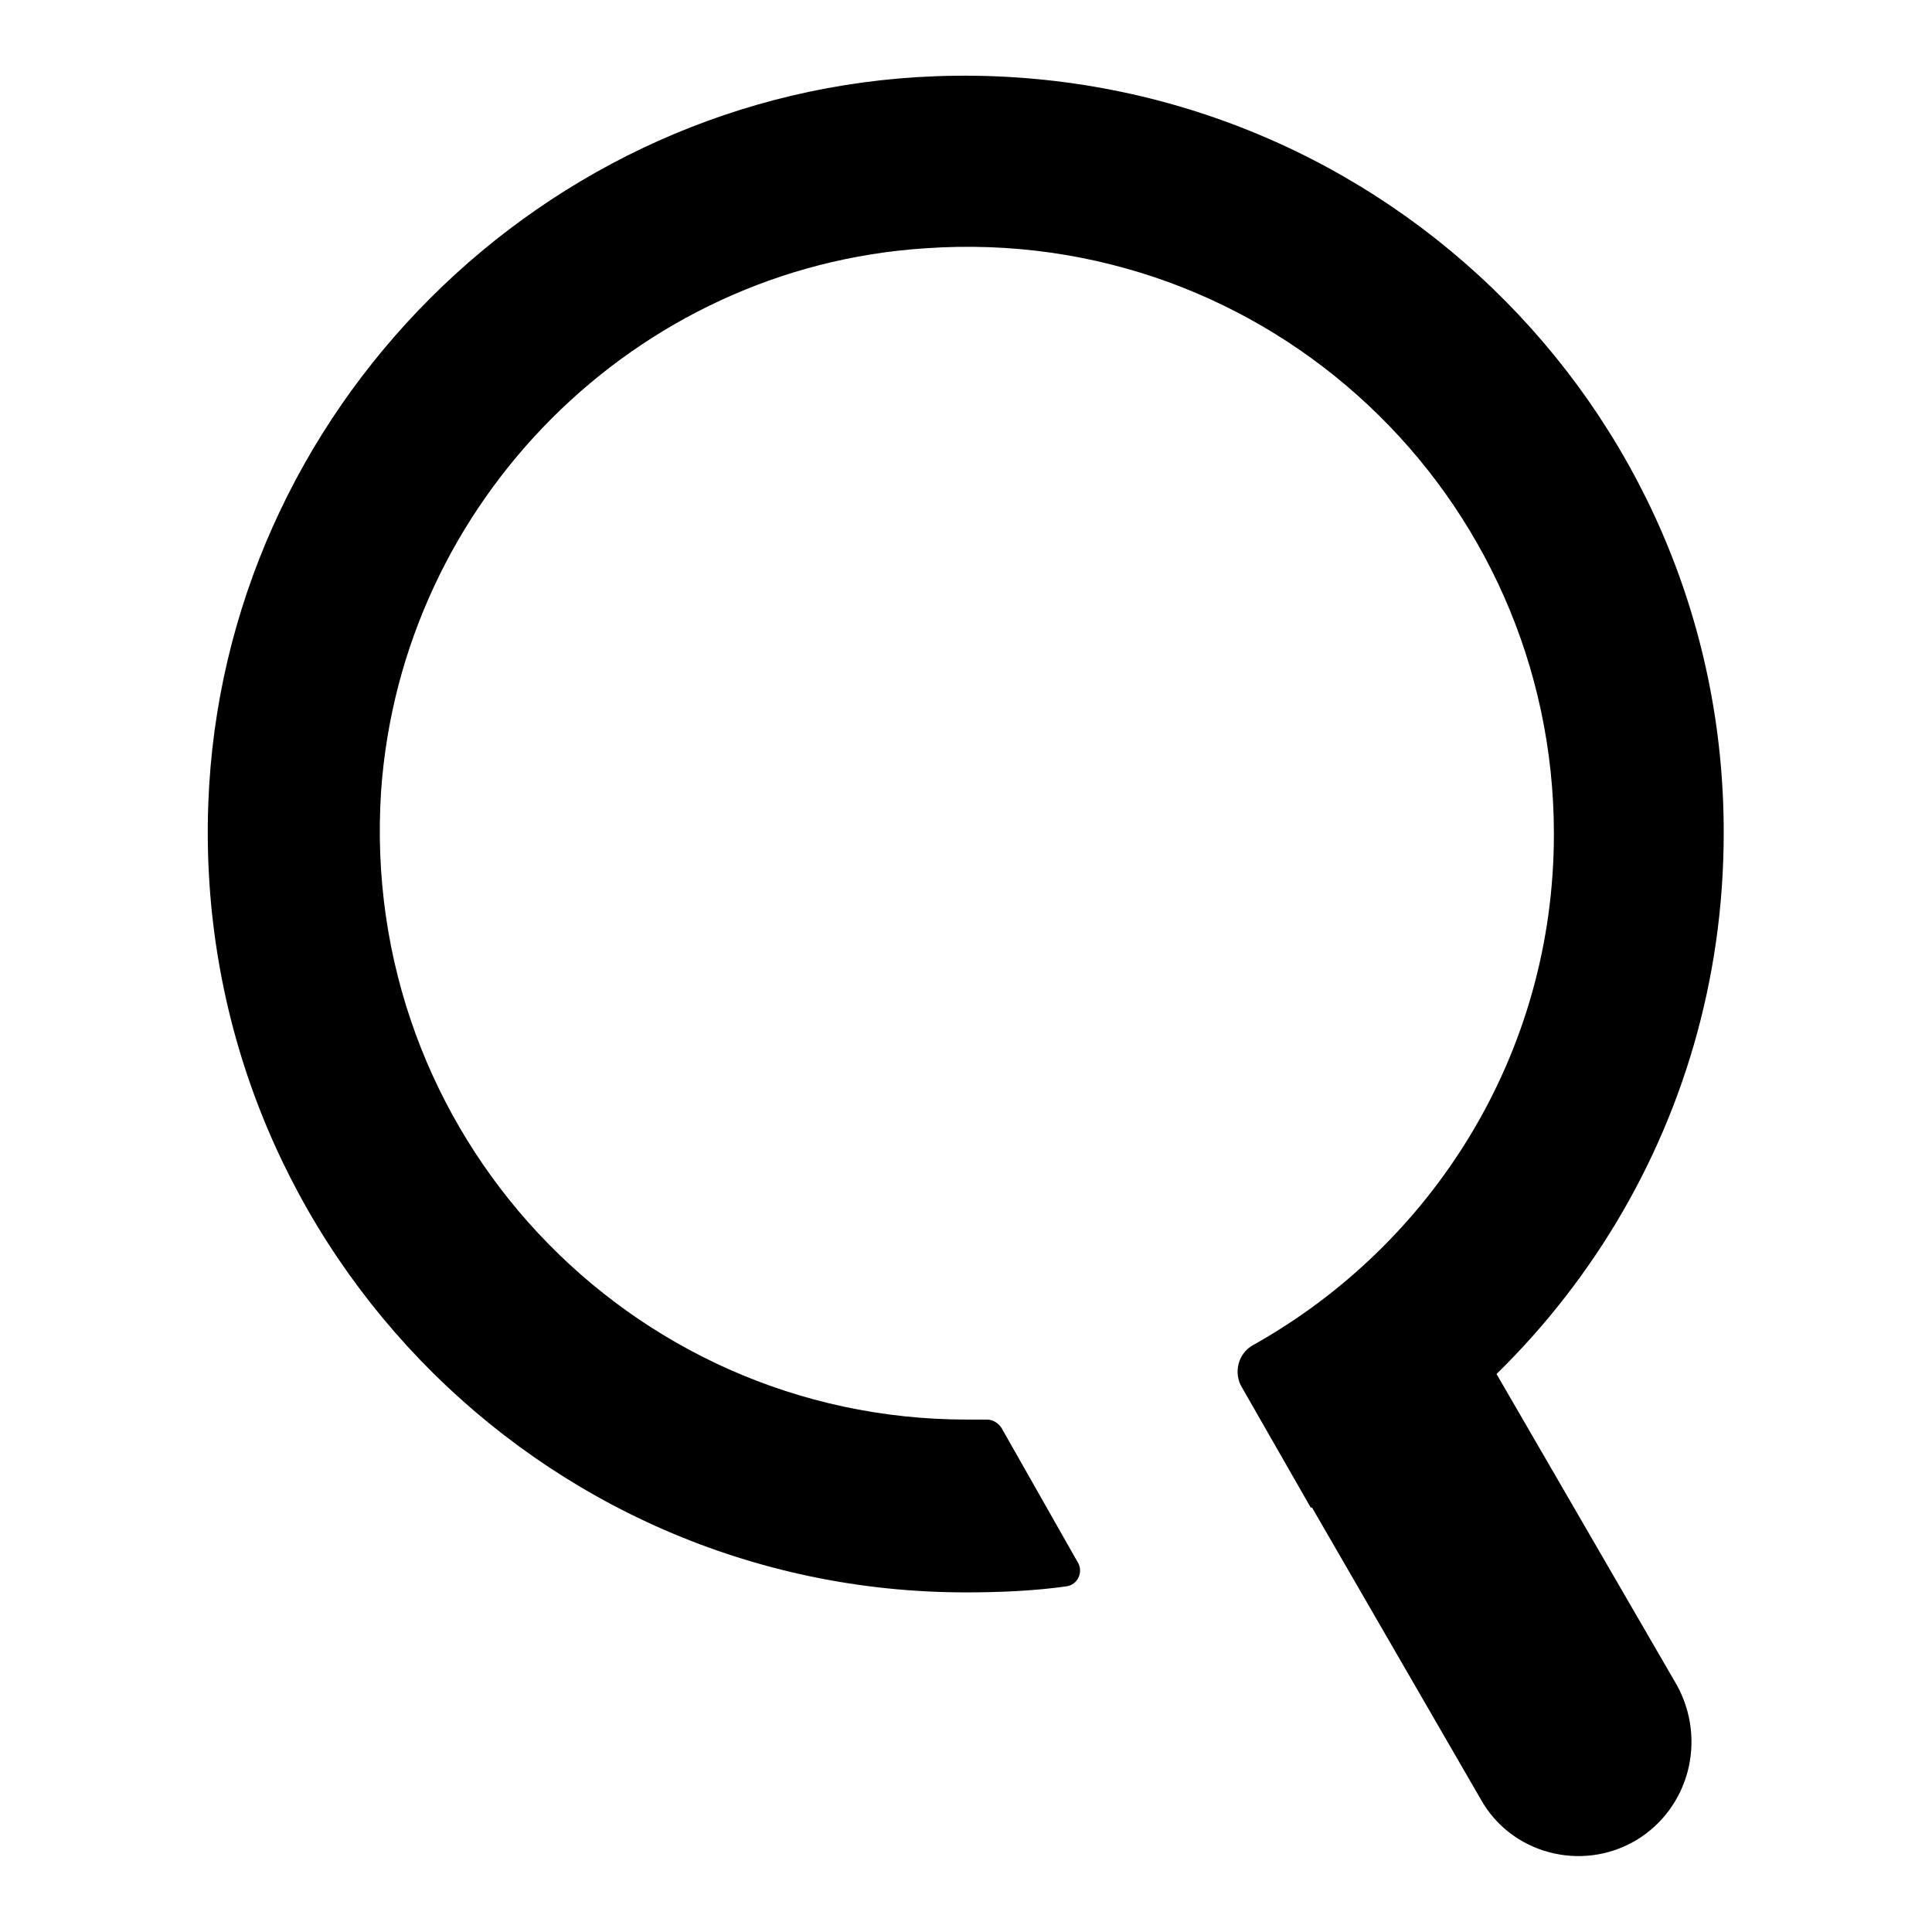
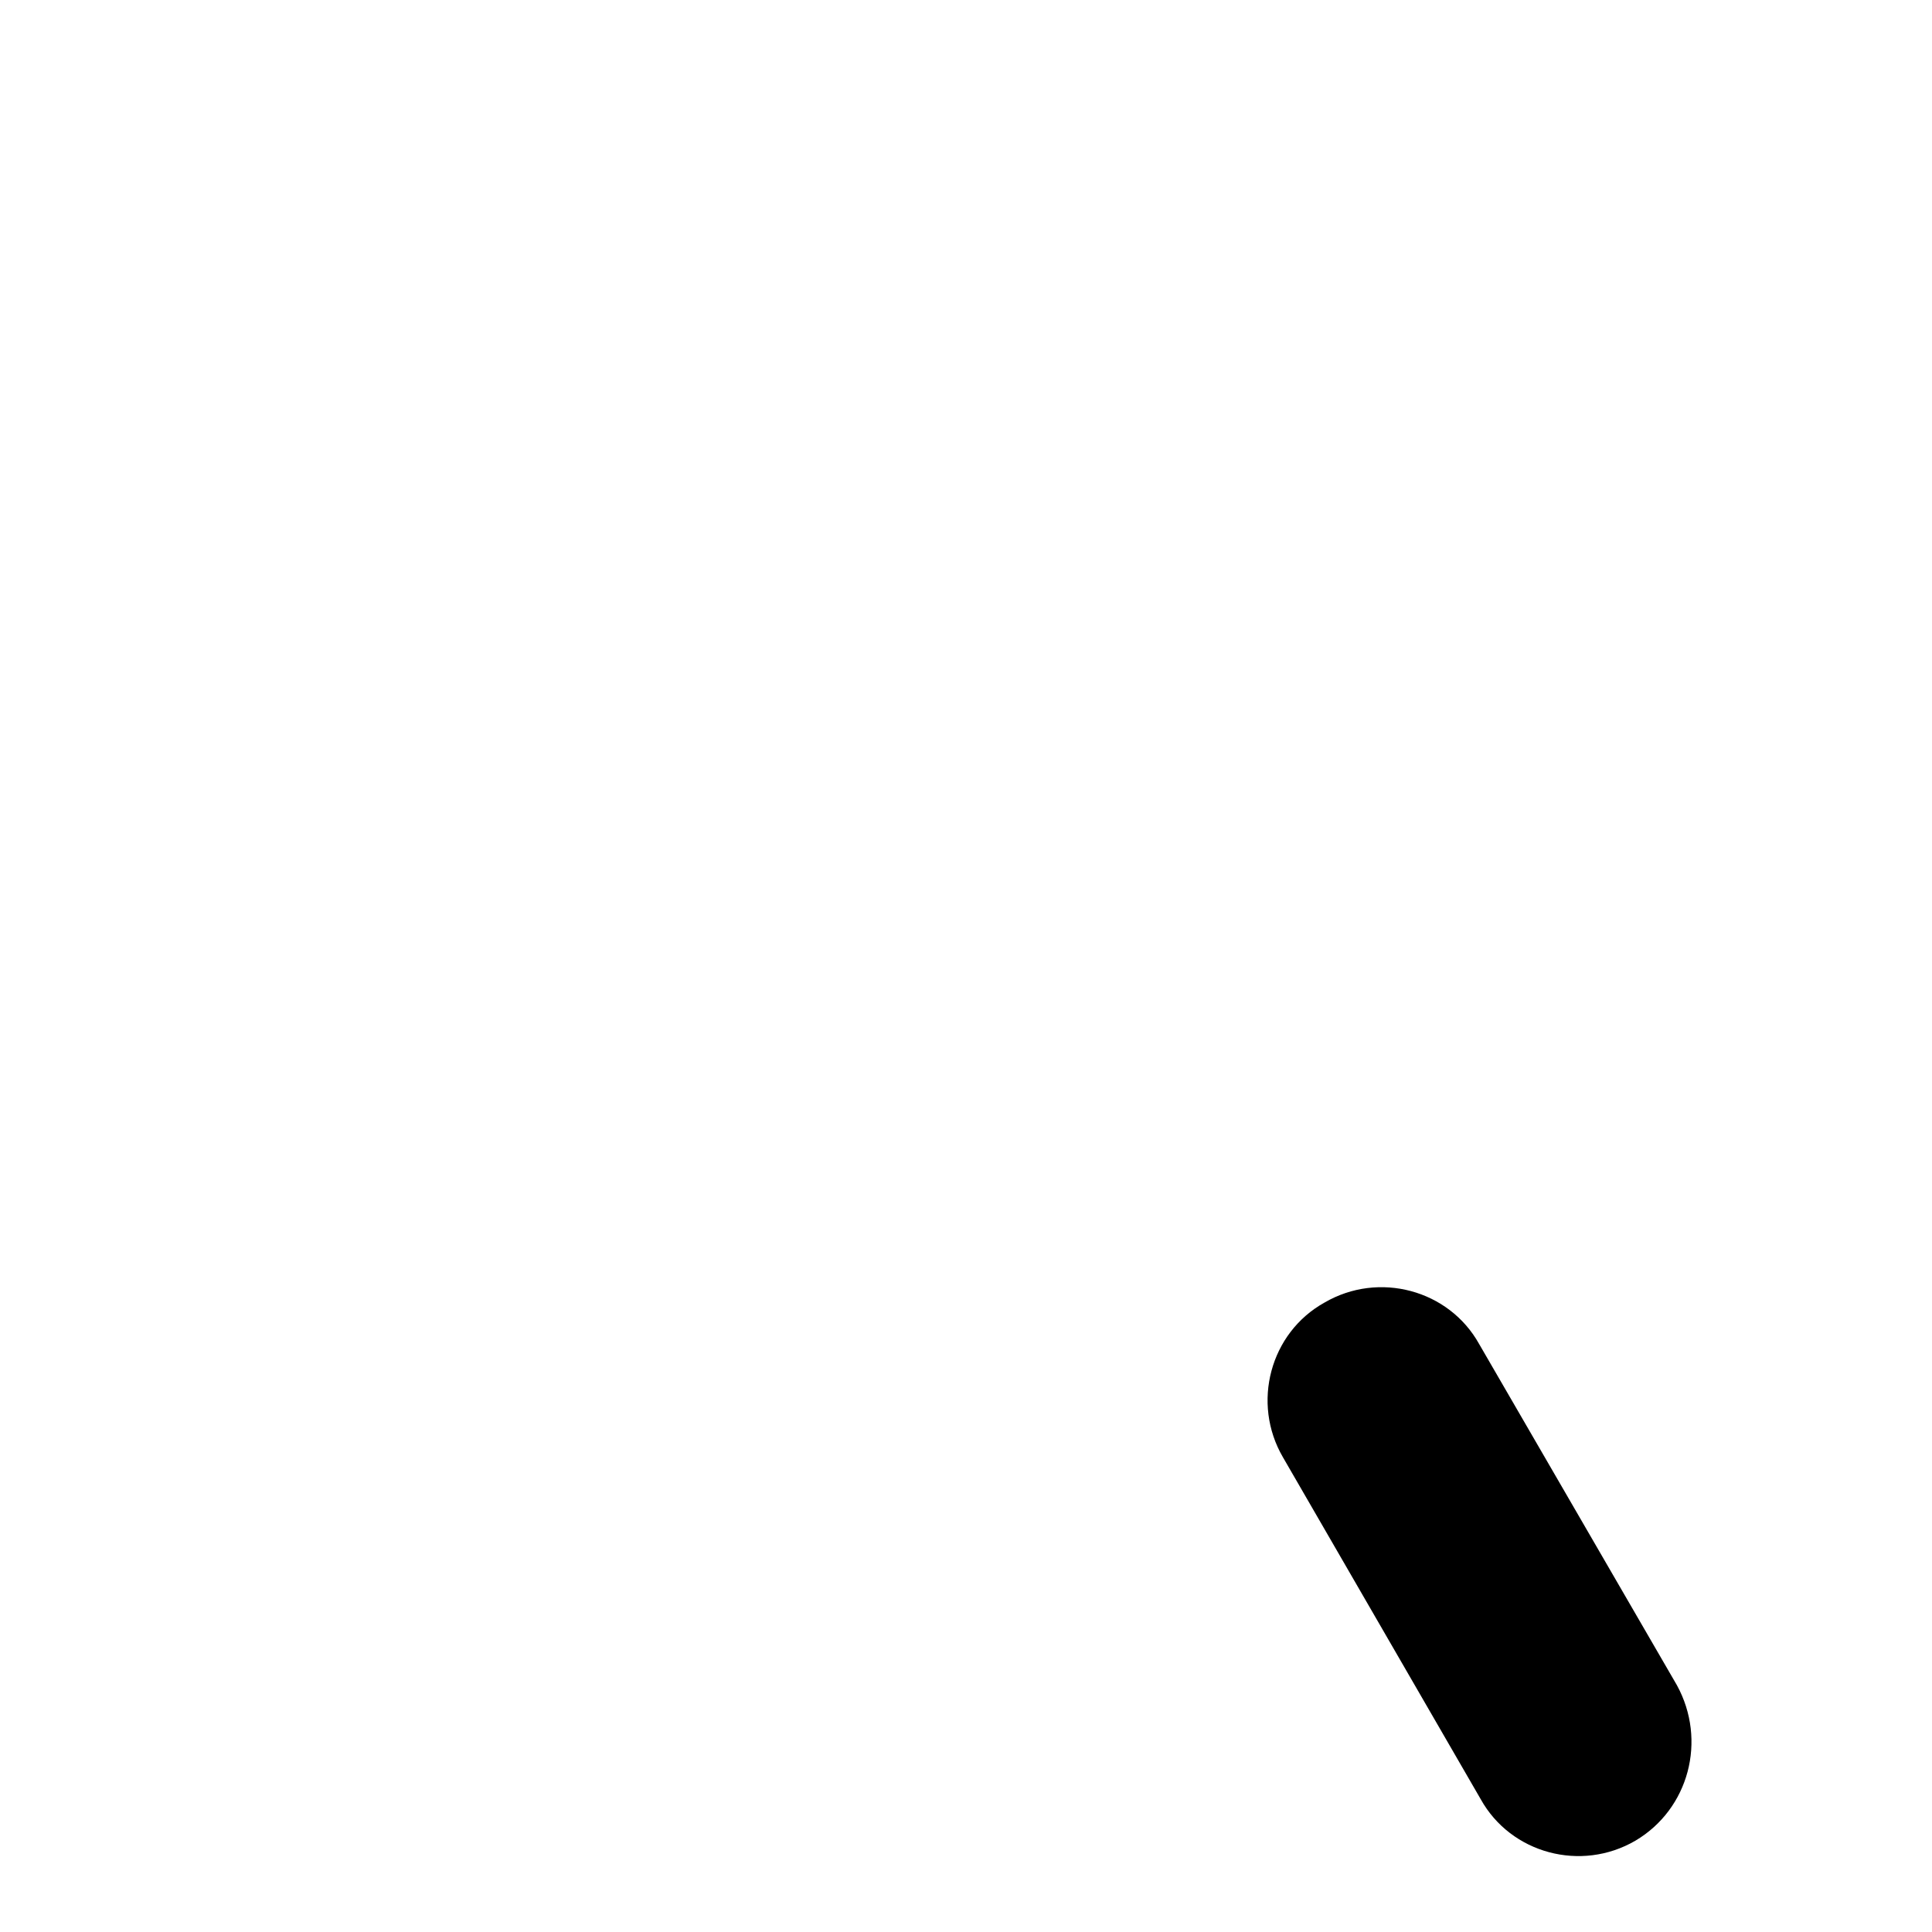
<svg xmlns="http://www.w3.org/2000/svg" version="1.1" x="0px" y="0px" viewBox="0 0 256 256" enable-background="new 0 0 256 256" xml:space="preserve">
  <g>
    <g>
      <path fill="#000000" d="M216.7,243.9L216.7,243.9c-7.2,4.2-16.5,1.7-20.5-5.5l-26.2-45.3c-4.2-7.2-1.7-16.5,5.5-20.5l0,0c7.2-4.2,16.5-1.7,20.5,5.5l26.2,45.2C226.2,230.6,223.8,239.7,216.7,243.9z" />
-       <path fill="#000000" d="M124,10.1C72,12,29.5,54.5,27.6,106.5C25.5,163.8,71.2,211,128,211c4.4,0,9.1-0.2,13.3-0.8c1.5-0.2,2.3-1.9,1.5-3.2l-10.1-17.8c-0.4-0.6-1.1-1.1-1.9-1.1c-0.8,0-1.9,0-2.7,0c-44.8,0-80.6-37.9-77.6-83.3c2.7-38.3,33.6-69.4,72.1-71.9c45.5-3.2,83.3,32.8,83.3,77.6c0,29.2-16.1,54.4-39.8,67.7c-2.1,1.1-2.7,3.8-1.5,5.7l9.1,15.9c32.5-16.7,54.7-50.3,54.7-89.4C228.5,53.6,181.3,8,124,10.1z" />
    </g>
  </g>
</svg>